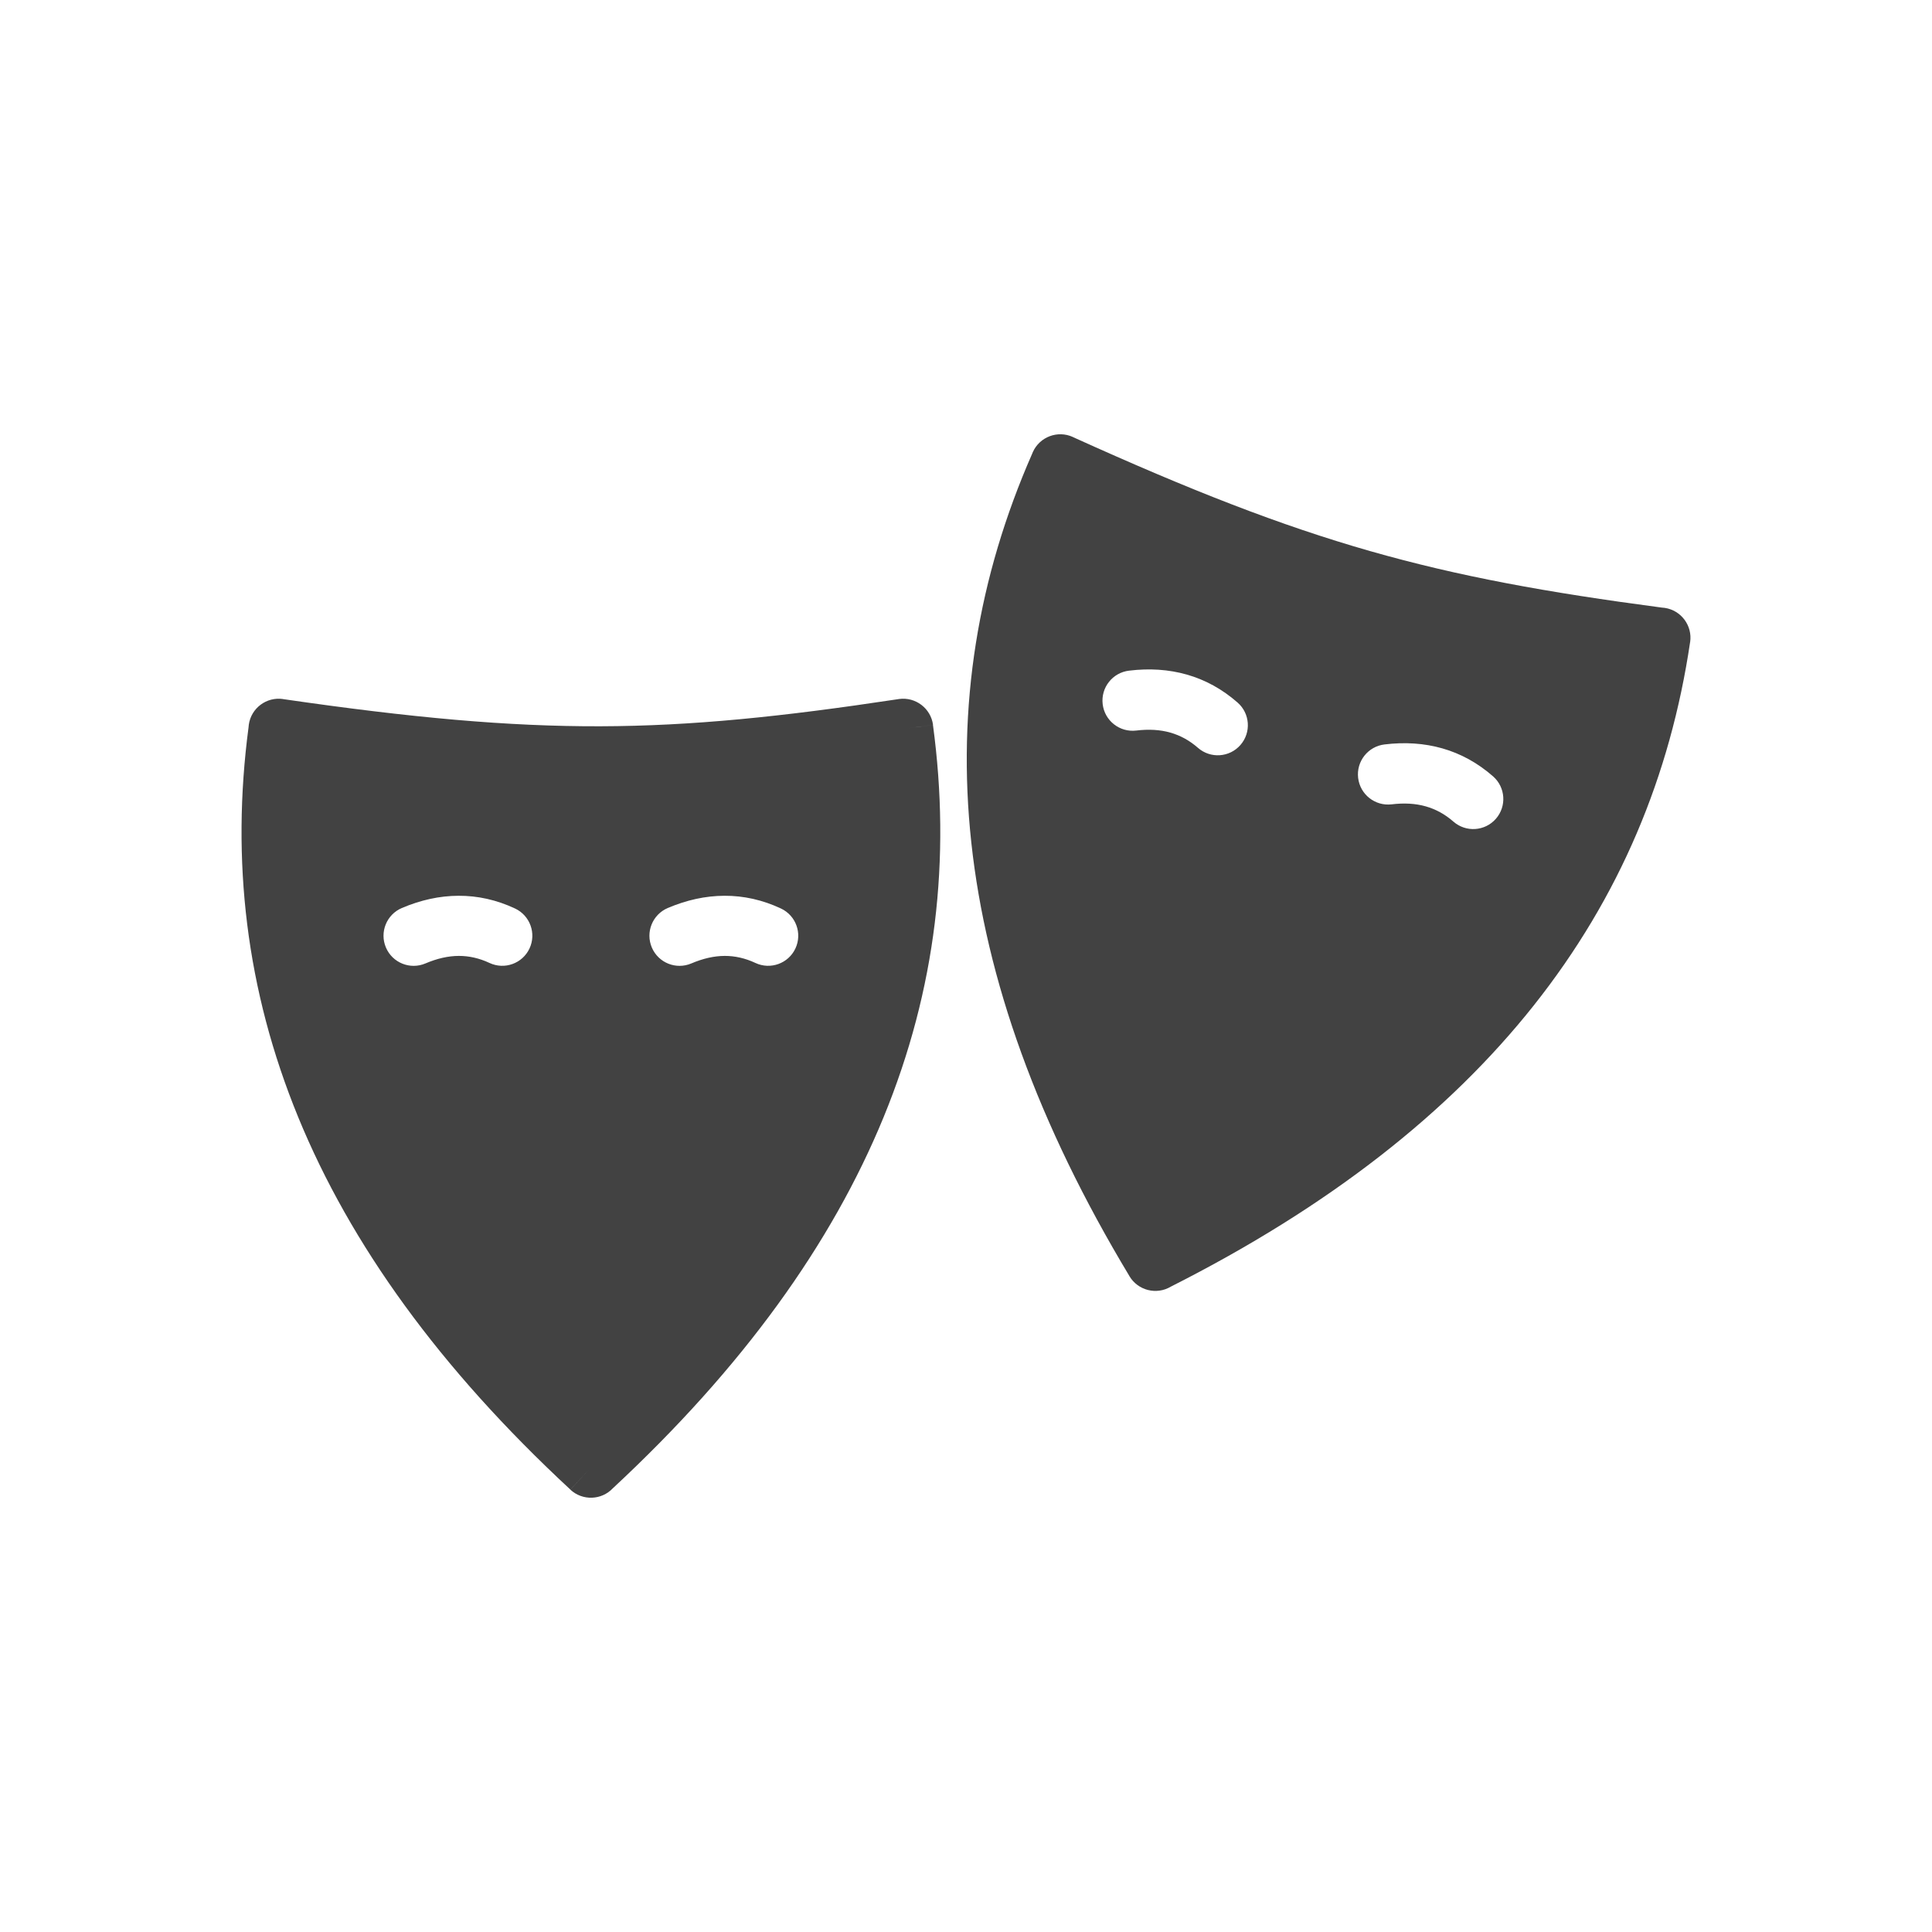
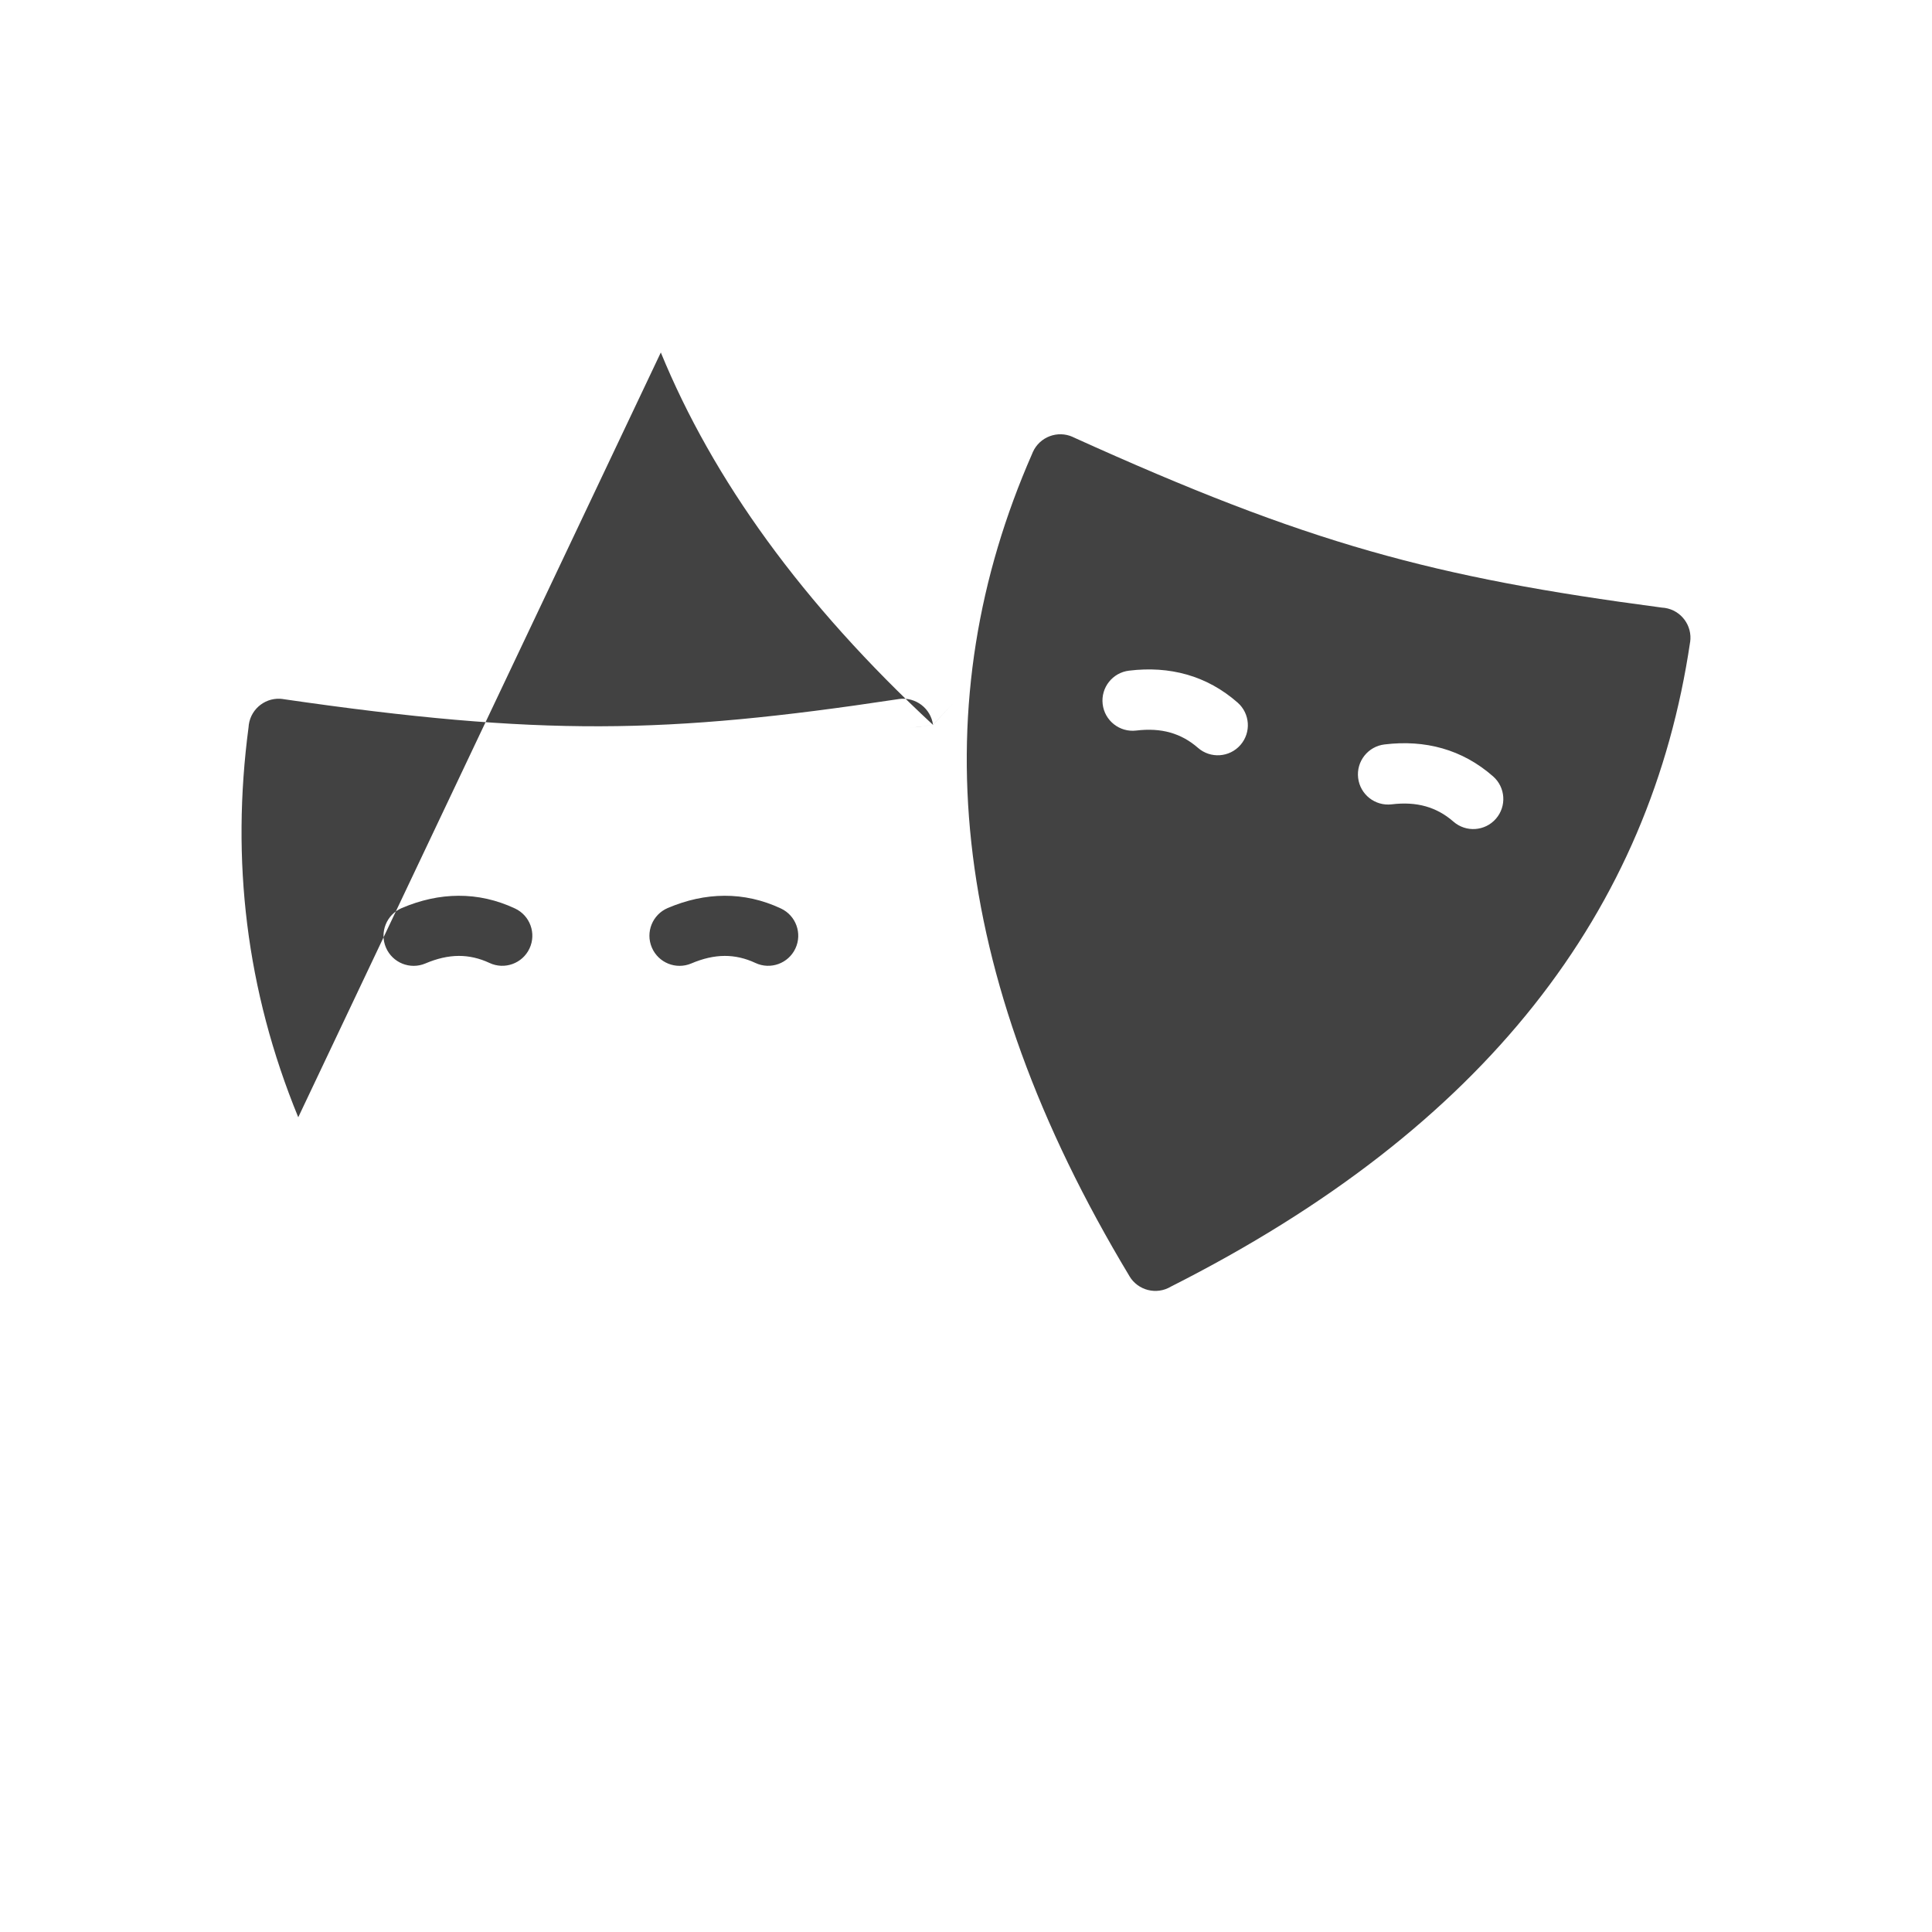
<svg xmlns="http://www.w3.org/2000/svg" xml:space="preserve" width="2048px" height="2048px" style="shape-rendering:geometricPrecision; text-rendering:geometricPrecision; image-rendering:optimizeQuality; fill-rule:evenodd; clip-rule:evenodd" viewBox="0 0 2048 2048">
  <defs>
    <style type="text/css">
   
    .fil1 {fill:none}
    .fil0 {fill:#424242;fill-rule:nonzero}
   
  </style>
  </defs>
  <g id="Layer_x0020_1">
-     <path class="fil0" d="M316.157 1184.34c-55.419,-134.975 -71.291,-272.631 -52.677,-413.44 0.053,-0.937 0.145,-1.877 0.282,-2.823 2.539,-17.489 18.778,-29.608 36.267,-27.069l-0.008 0.056c136.108,19.766 238.161,29.089 336.262,28.813 97.384,-0.275 192.587,-10.105 315.137,-28.648 0.544,-0.102 1.094,-0.191 1.649,-0.266 17.513,-2.365 33.63,9.918 35.994,27.431l-31.713 4.282 31.625 -4.25c19.128,141.671 3.39,280.148 -52.354,415.914 -55.075,134.139 -149.064,265.082 -286.931,393.245 -12.034,12.793 -32.157,13.496 -45.058,1.535l21.757 -23.465 -21.75 23.375c-138.718,-128.622 -233.202,-260.047 -288.483,-394.69zm109.819 -221.805c-16.223,6.902 -23.778,25.652 -16.876,41.875 6.902,16.223 25.652,23.778 41.875,16.876 12.279,-5.229 24.059,-7.938 35.303,-7.983 10.93,-0.043 21.817,2.407 32.654,7.483 15.947,7.455 34.92,0.572 42.376,-15.376 7.455,-15.947 0.572,-34.92 -15.376,-42.376 -19.532,-9.15 -39.51,-13.565 -59.904,-13.483 -20.08,0.079 -40.099,4.487 -60.052,12.984zm281.871 0c-16.223,6.902 -23.778,25.652 -16.876,41.875 6.902,16.223 25.652,23.778 41.875,16.876 12.279,-5.229 24.059,-7.938 35.304,-7.983 10.93,-0.043 21.817,2.407 32.654,7.483 15.947,7.455 34.92,0.572 42.376,-15.376 7.455,-15.947 0.572,-34.92 -15.376,-42.376 -19.532,-9.15 -39.51,-13.565 -59.904,-13.483 -20.08,0.079 -40.1,4.487 -60.053,12.984z" />
+     <path class="fil0" d="M316.157 1184.34c-55.419,-134.975 -71.291,-272.631 -52.677,-413.44 0.053,-0.937 0.145,-1.877 0.282,-2.823 2.539,-17.489 18.778,-29.608 36.267,-27.069l-0.008 0.056c136.108,19.766 238.161,29.089 336.262,28.813 97.384,-0.275 192.587,-10.105 315.137,-28.648 0.544,-0.102 1.094,-0.191 1.649,-0.266 17.513,-2.365 33.63,9.918 35.994,27.431l-31.713 4.282 31.625 -4.25l21.757 -23.465 -21.75 23.375c-138.718,-128.622 -233.202,-260.047 -288.483,-394.69zm109.819 -221.805c-16.223,6.902 -23.778,25.652 -16.876,41.875 6.902,16.223 25.652,23.778 41.875,16.876 12.279,-5.229 24.059,-7.938 35.303,-7.983 10.93,-0.043 21.817,2.407 32.654,7.483 15.947,7.455 34.92,0.572 42.376,-15.376 7.455,-15.947 0.572,-34.92 -15.376,-42.376 -19.532,-9.15 -39.51,-13.565 -59.904,-13.483 -20.08,0.079 -40.099,4.487 -60.052,12.984zm281.871 0c-16.223,6.902 -23.778,25.652 -16.876,41.875 6.902,16.223 25.652,23.778 41.875,16.876 12.279,-5.229 24.059,-7.938 35.304,-7.983 10.93,-0.043 21.817,2.407 32.654,7.483 15.947,7.455 34.92,0.572 42.376,-15.376 7.455,-15.947 0.572,-34.92 -15.376,-42.376 -19.532,-9.15 -39.51,-13.565 -59.904,-13.483 -20.08,0.079 -40.1,4.487 -60.053,12.984z" />
    <path class="fil0" d="M1029.67 893.515c-15.811,-145.284 7.246,-282.154 64.427,-412.47 0.241,-0.637 0.501,-1.27 0.785,-1.898 7.293,-16.097 26.257,-23.236 42.354,-15.943l-0.022 0.05c124.883,56.58 220.285,93.809 314.967,120.865 94.272,26.939 187.988,43.919 309.368,59.947 1.025,0.052 2.059,0.152 3.096,0.306 17.482,2.587 29.556,18.859 26.969,36.34l-0.038 -0.006c-20.946,141.441 -74.504,270.131 -165.738,385.107 -90.05,113.483 -216.645,213.162 -384.669,298.062 -15.131,9.061 -34.75,4.169 -43.853,-10.949l0.031 -0.019c-97.6,-162.104 -151.921,-314.635 -167.677,-459.392zm167.205 -182.595c-17.535,2.07 -30.071,17.966 -28,35.5 2.07,17.535 17.966,30.071 35.5,28 13.234,-1.613 25.33,-0.937 36.215,2.159 10.618,3.02 20.402,8.367 29.303,16.162 13.254,11.597 33.403,10.254 45,-3 11.597,-13.254 10.254,-33.403 -3,-45 -16.326,-14.3 -34.292,-24.112 -53.804,-29.662 -19.245,-5.474 -39.673,-6.787 -61.214,-4.16zm270.803 78.215c-17.535,2.07 -30.071,17.966 -28,35.5 2.07,17.535 17.966,30.071 35.5,28 13.234,-1.613 25.33,-0.937 36.215,2.159 10.618,3.02 20.402,8.367 29.303,16.162 13.254,11.597 33.403,10.254 45,-3 11.597,-13.254 10.254,-33.403 -3,-45 -16.326,-14.3 -34.292,-24.112 -53.804,-29.662 -19.245,-5.474 -39.673,-6.787 -61.214,-4.16z" />
  </g>
-   <rect class="fil1" width="2048" height="2048" />
</svg>